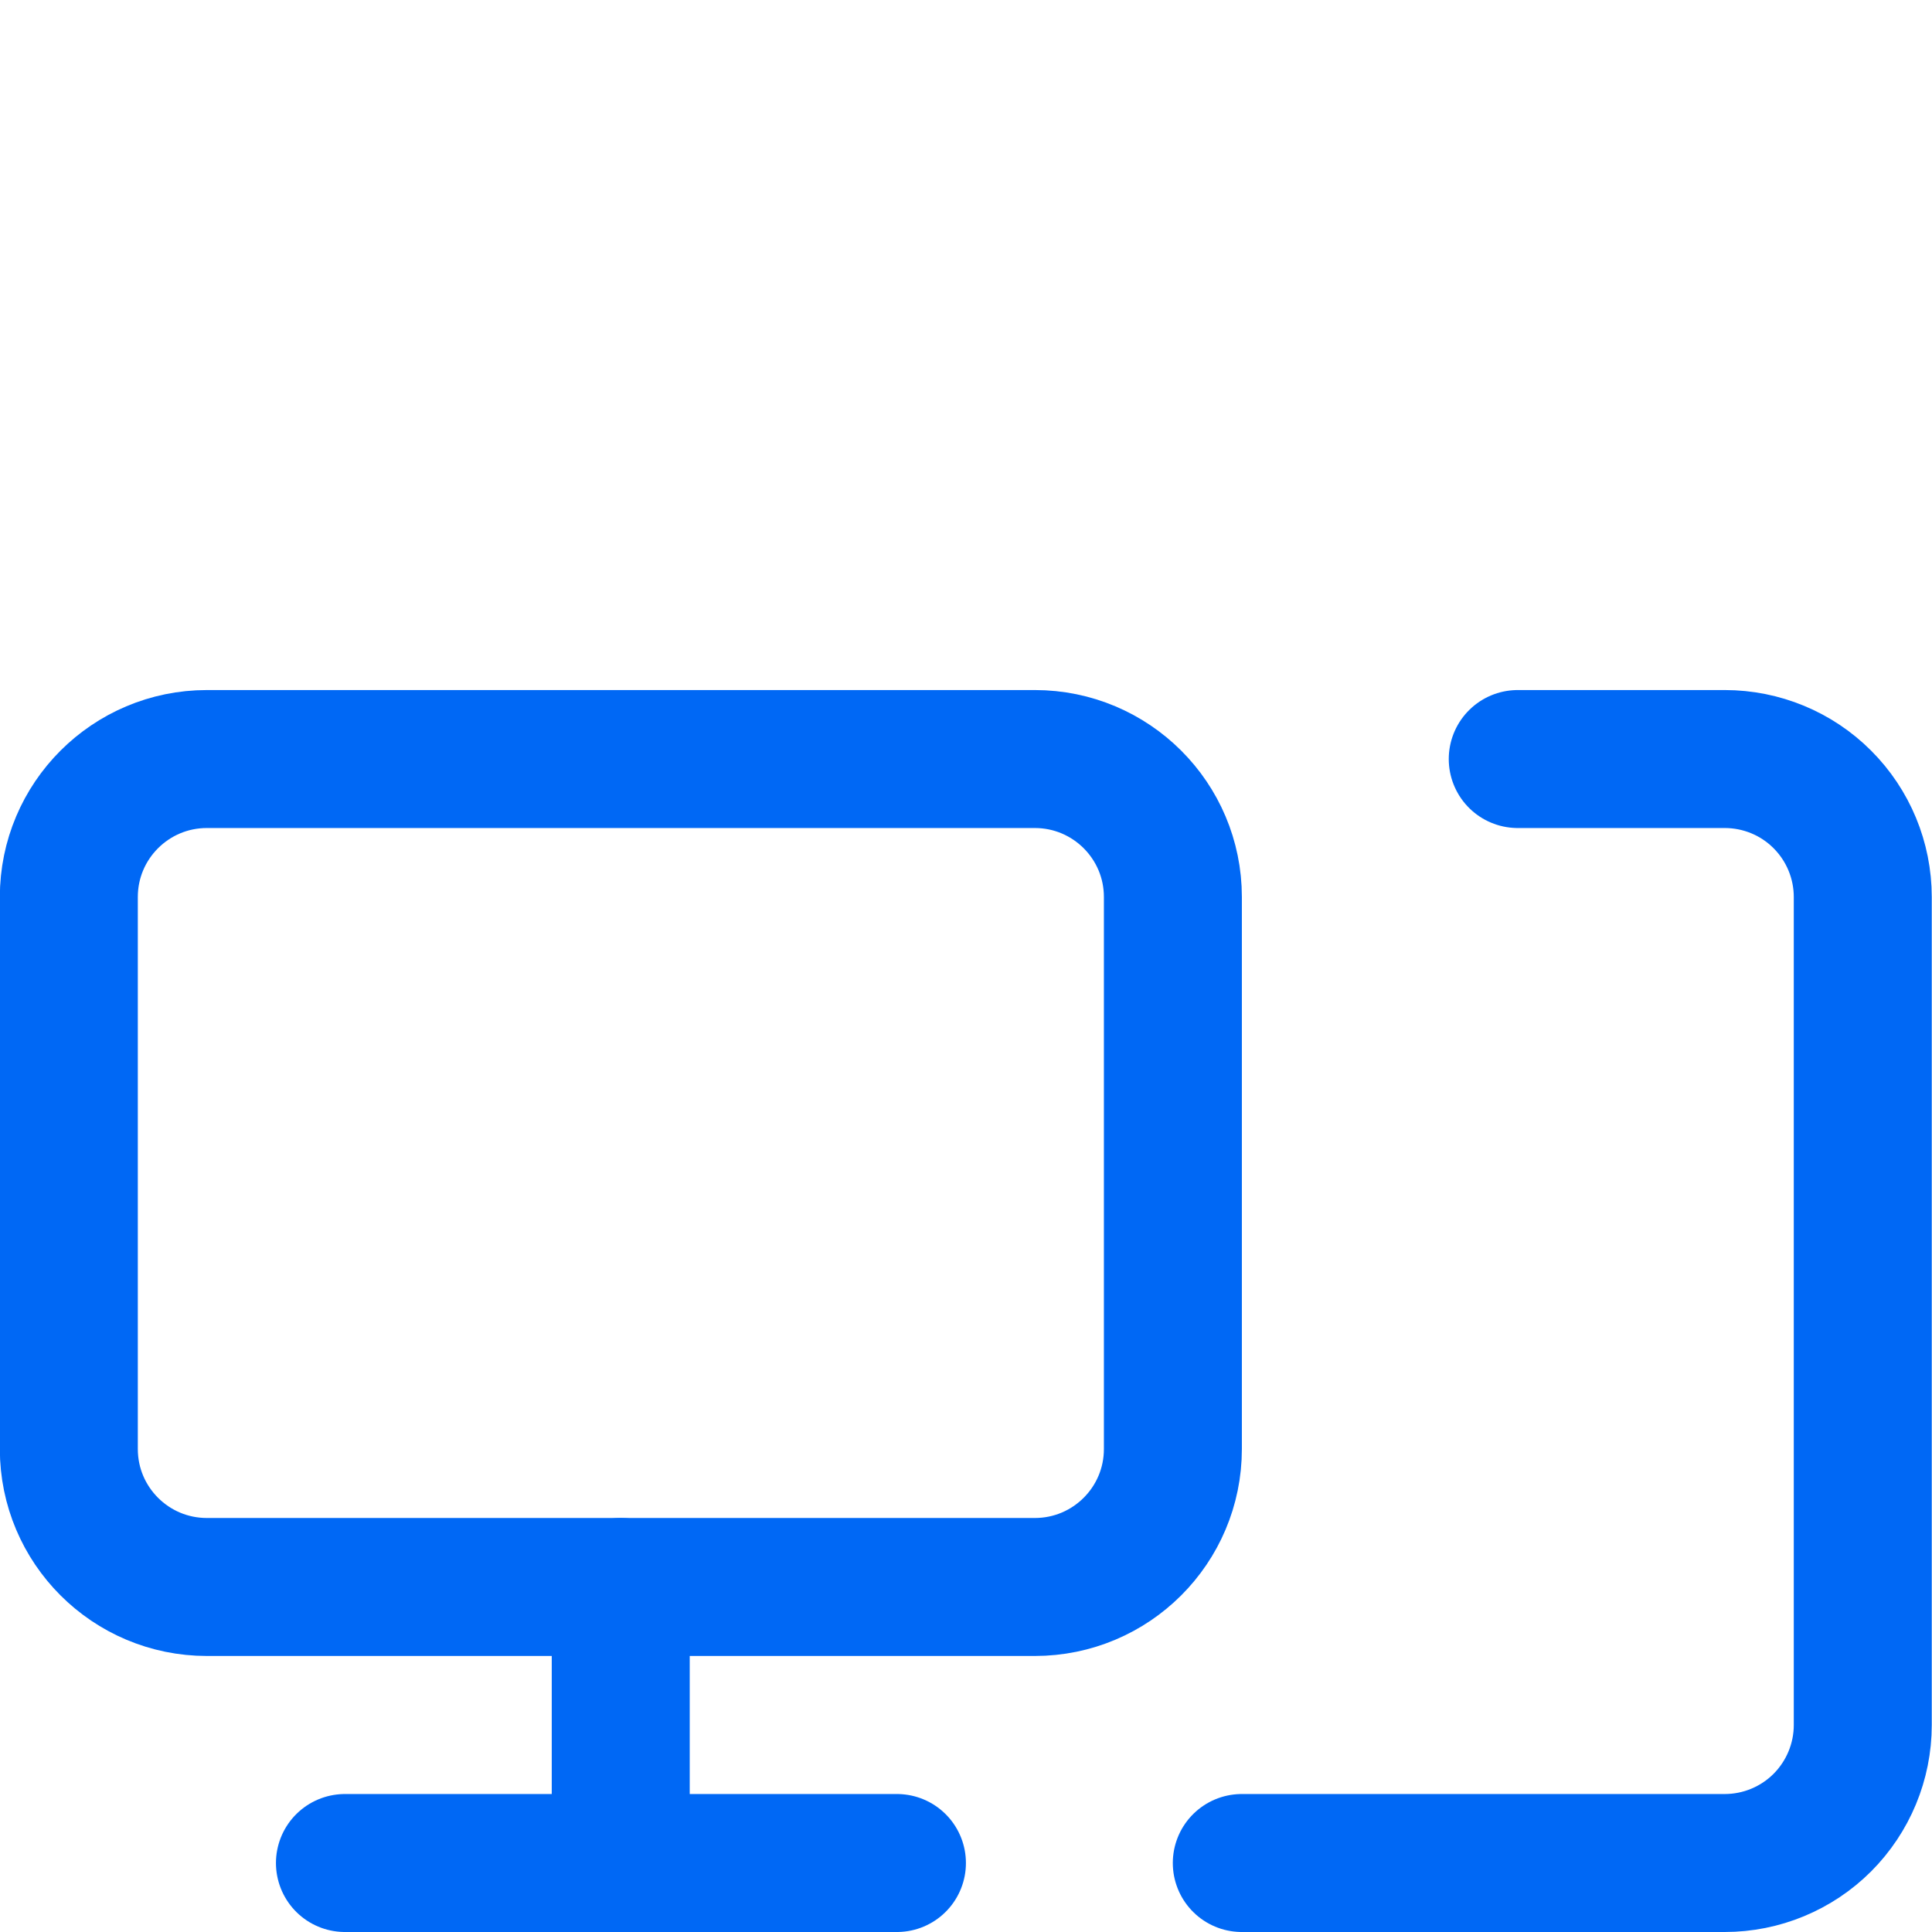
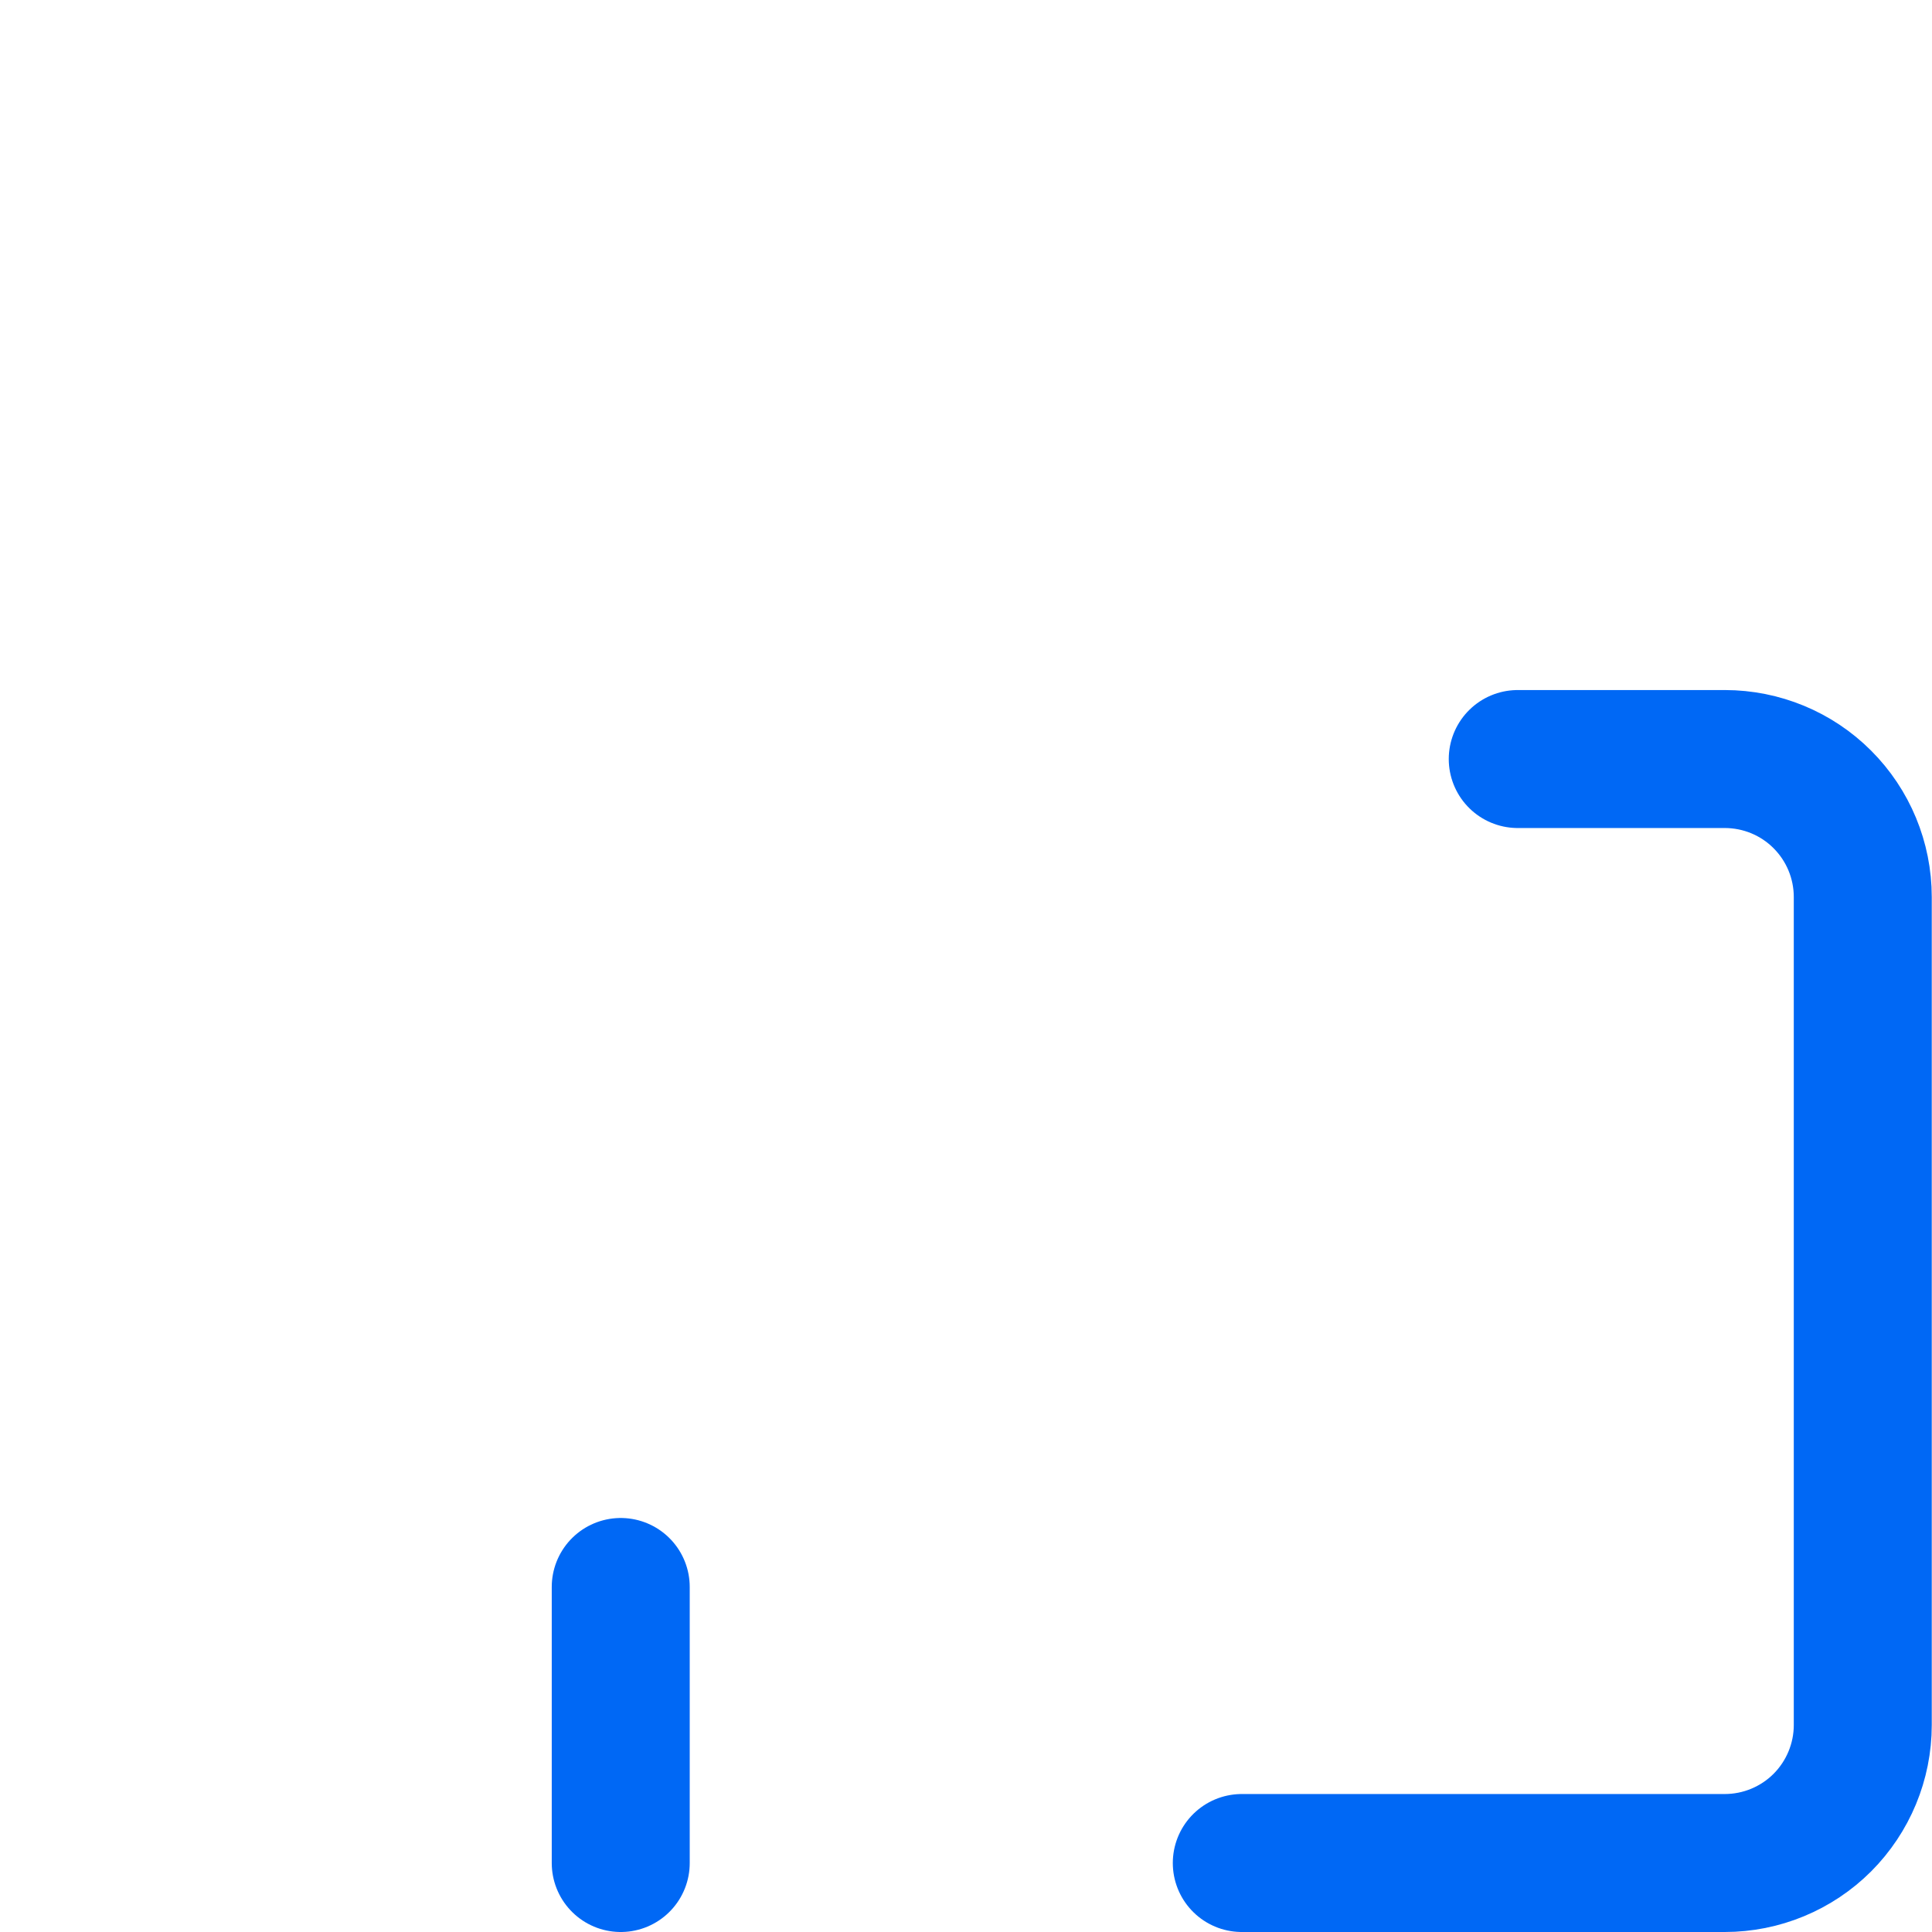
<svg xmlns="http://www.w3.org/2000/svg" width="24" height="24" viewBox="0 0 24 24" fill="none">
  <path d="M18.854 9.429H21.426C21.88 9.429 22.317 9.609 22.638 9.931C22.959 10.252 23.14 10.688 23.14 11.143V21.429C23.14 21.883 22.959 22.319 22.638 22.641C22.317 22.962 21.88 23.143 21.426 23.143H15.426" stroke="#0068F5" stroke-width="1.714" stroke-linecap="round" stroke-linejoin="round" />
-   <path d="M12.855 9.429H2.57C1.623 9.429 0.855 10.196 0.855 11.143V18C0.855 18.947 1.623 19.714 2.57 19.714H12.855C13.802 19.714 14.57 18.947 14.57 18V11.143C14.57 10.196 13.802 9.429 12.855 9.429Z" stroke="#0068F5" stroke-width="1.714" stroke-linecap="round" stroke-linejoin="round" />
  <path d="M7.711 19.714V23.143" stroke="#0068F5" stroke-width="1.714" stroke-linecap="round" stroke-linejoin="round" />
-   <path d="M4.285 23.143H11.142" stroke="#0068F5" stroke-width="1.714" stroke-linecap="round" stroke-linejoin="round" />
</svg>